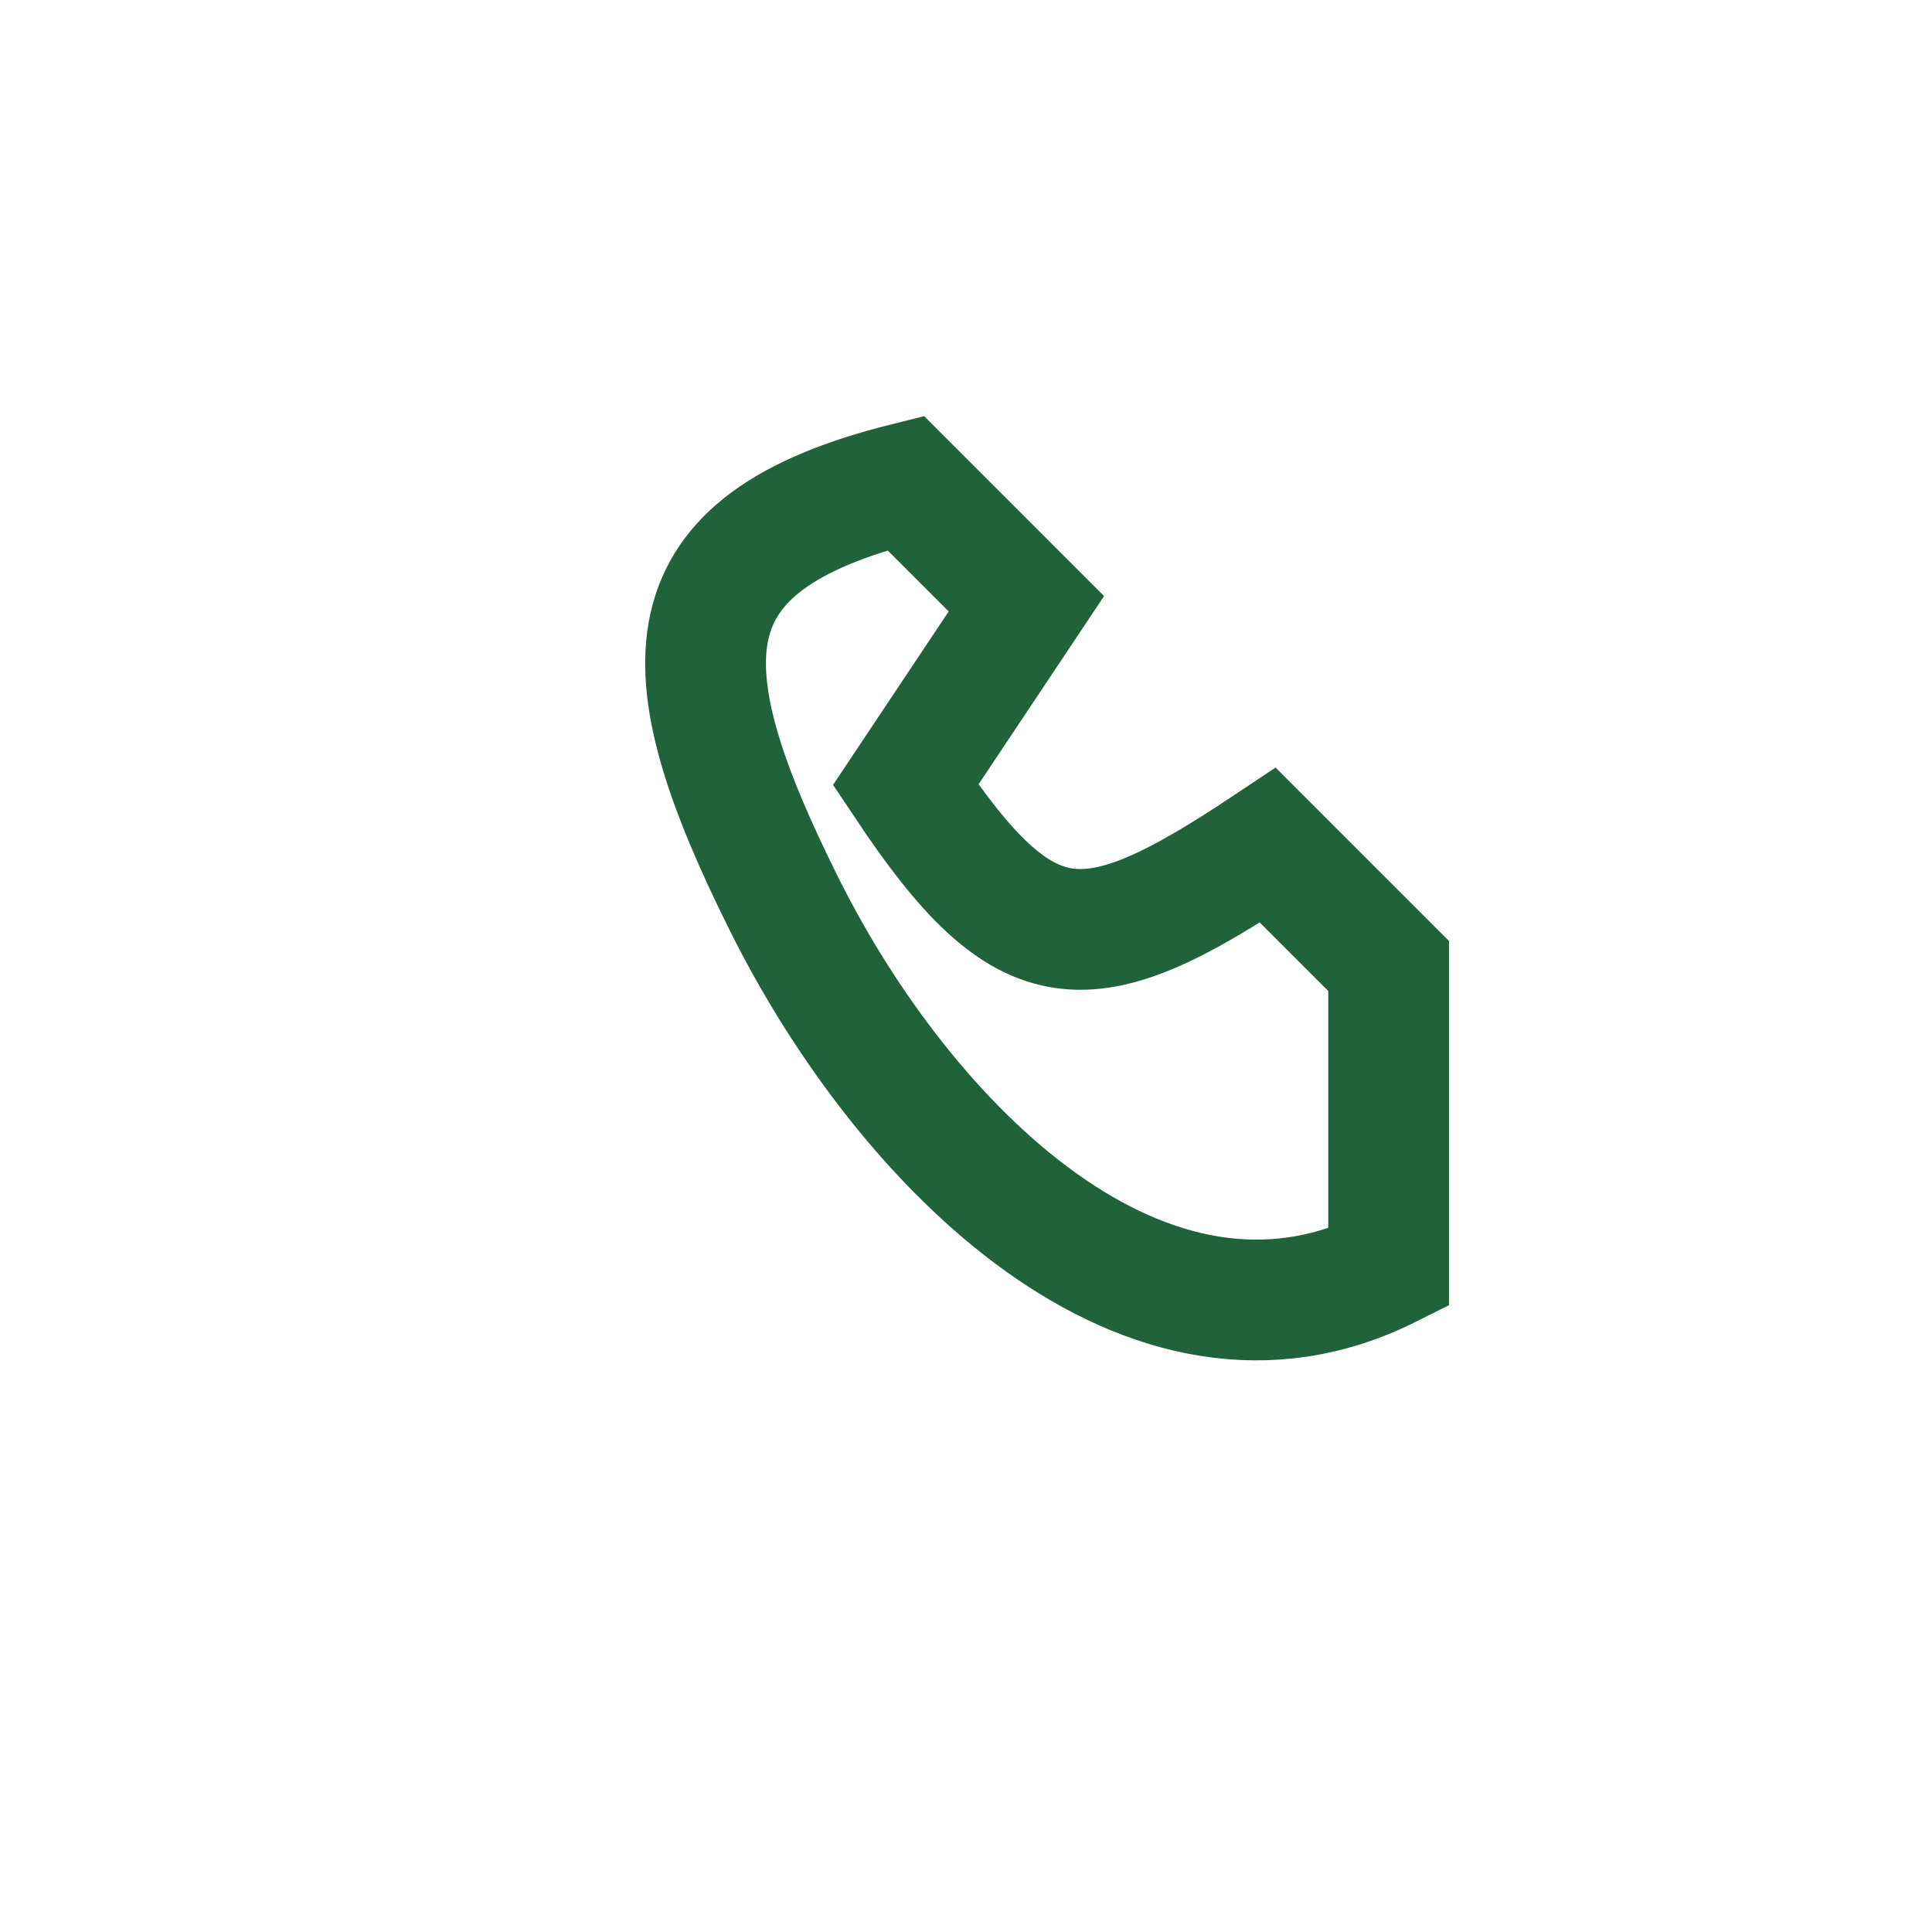
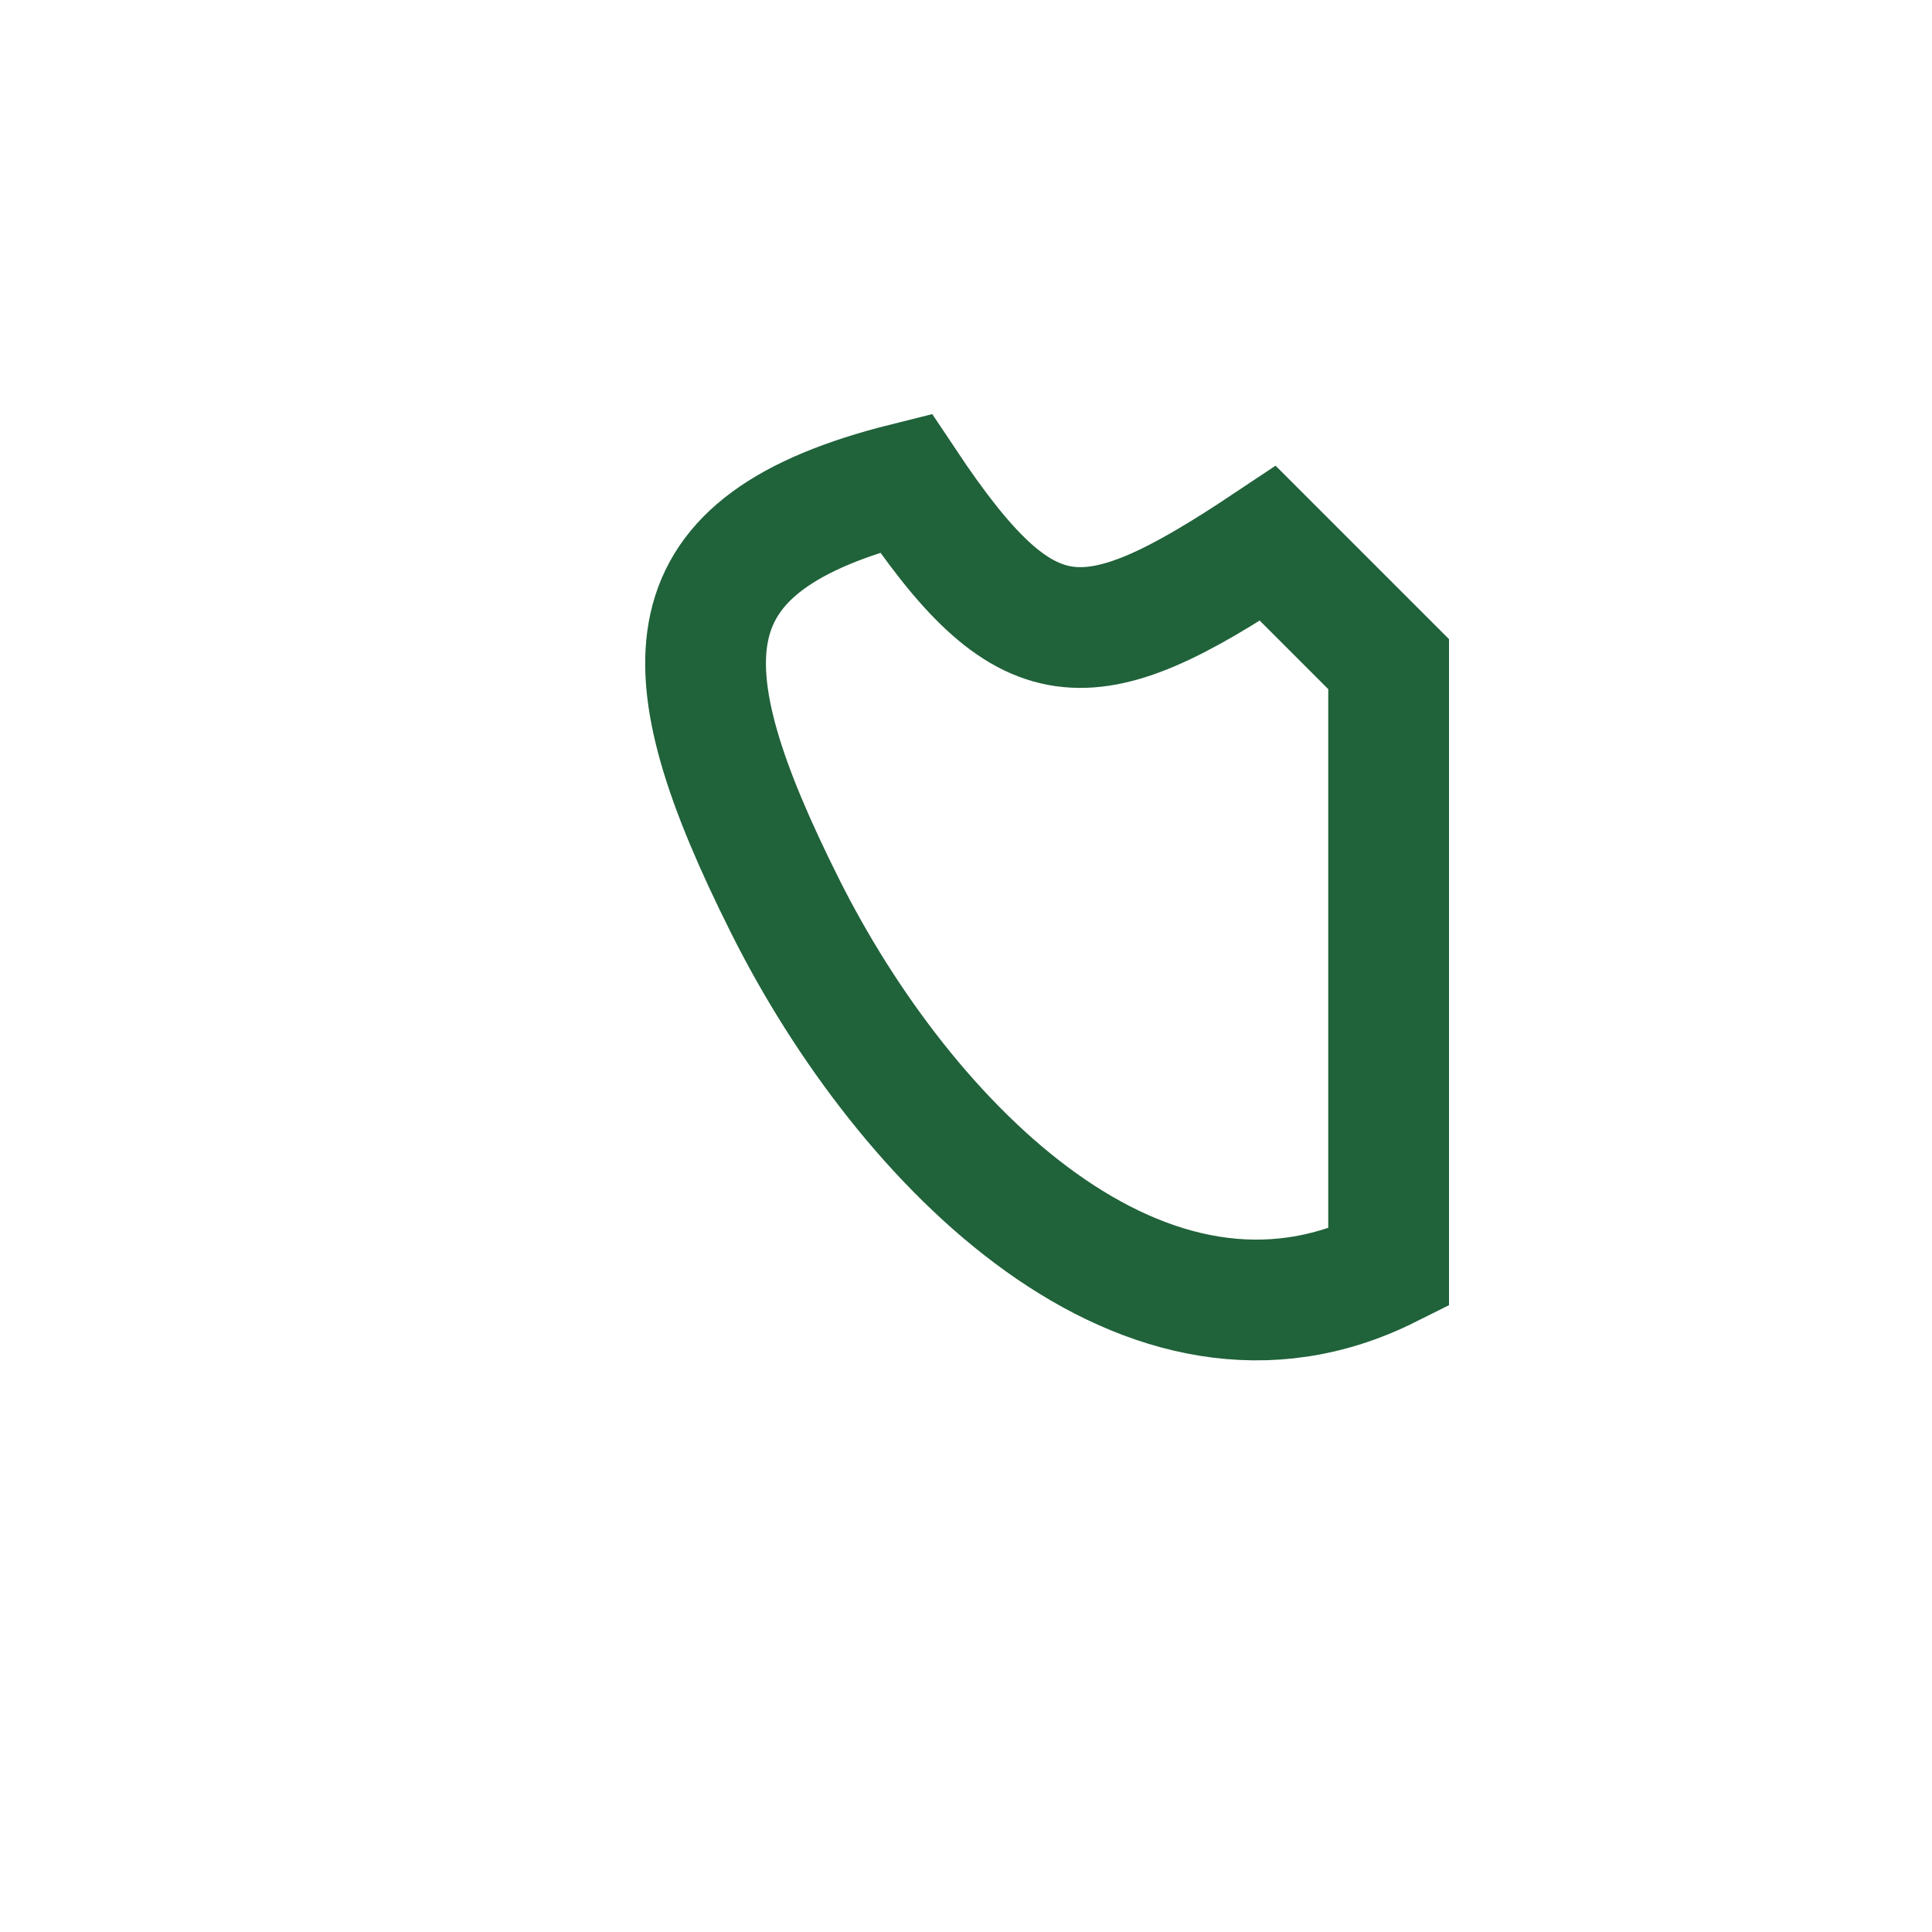
<svg xmlns="http://www.w3.org/2000/svg" width="32" height="32" viewBox="0 0 32 32">
-   <path d="M23 21c-4 2-8-2-10-6s-2-6 2-7l2 2-2 3c2 3 3 3 6 1l2 2z" fill="none" stroke="#20623A" stroke-width="2" />
+   <path d="M23 21c-4 2-8-2-10-6s-2-6 2-7c2 3 3 3 6 1l2 2z" fill="none" stroke="#20623A" stroke-width="2" />
</svg>